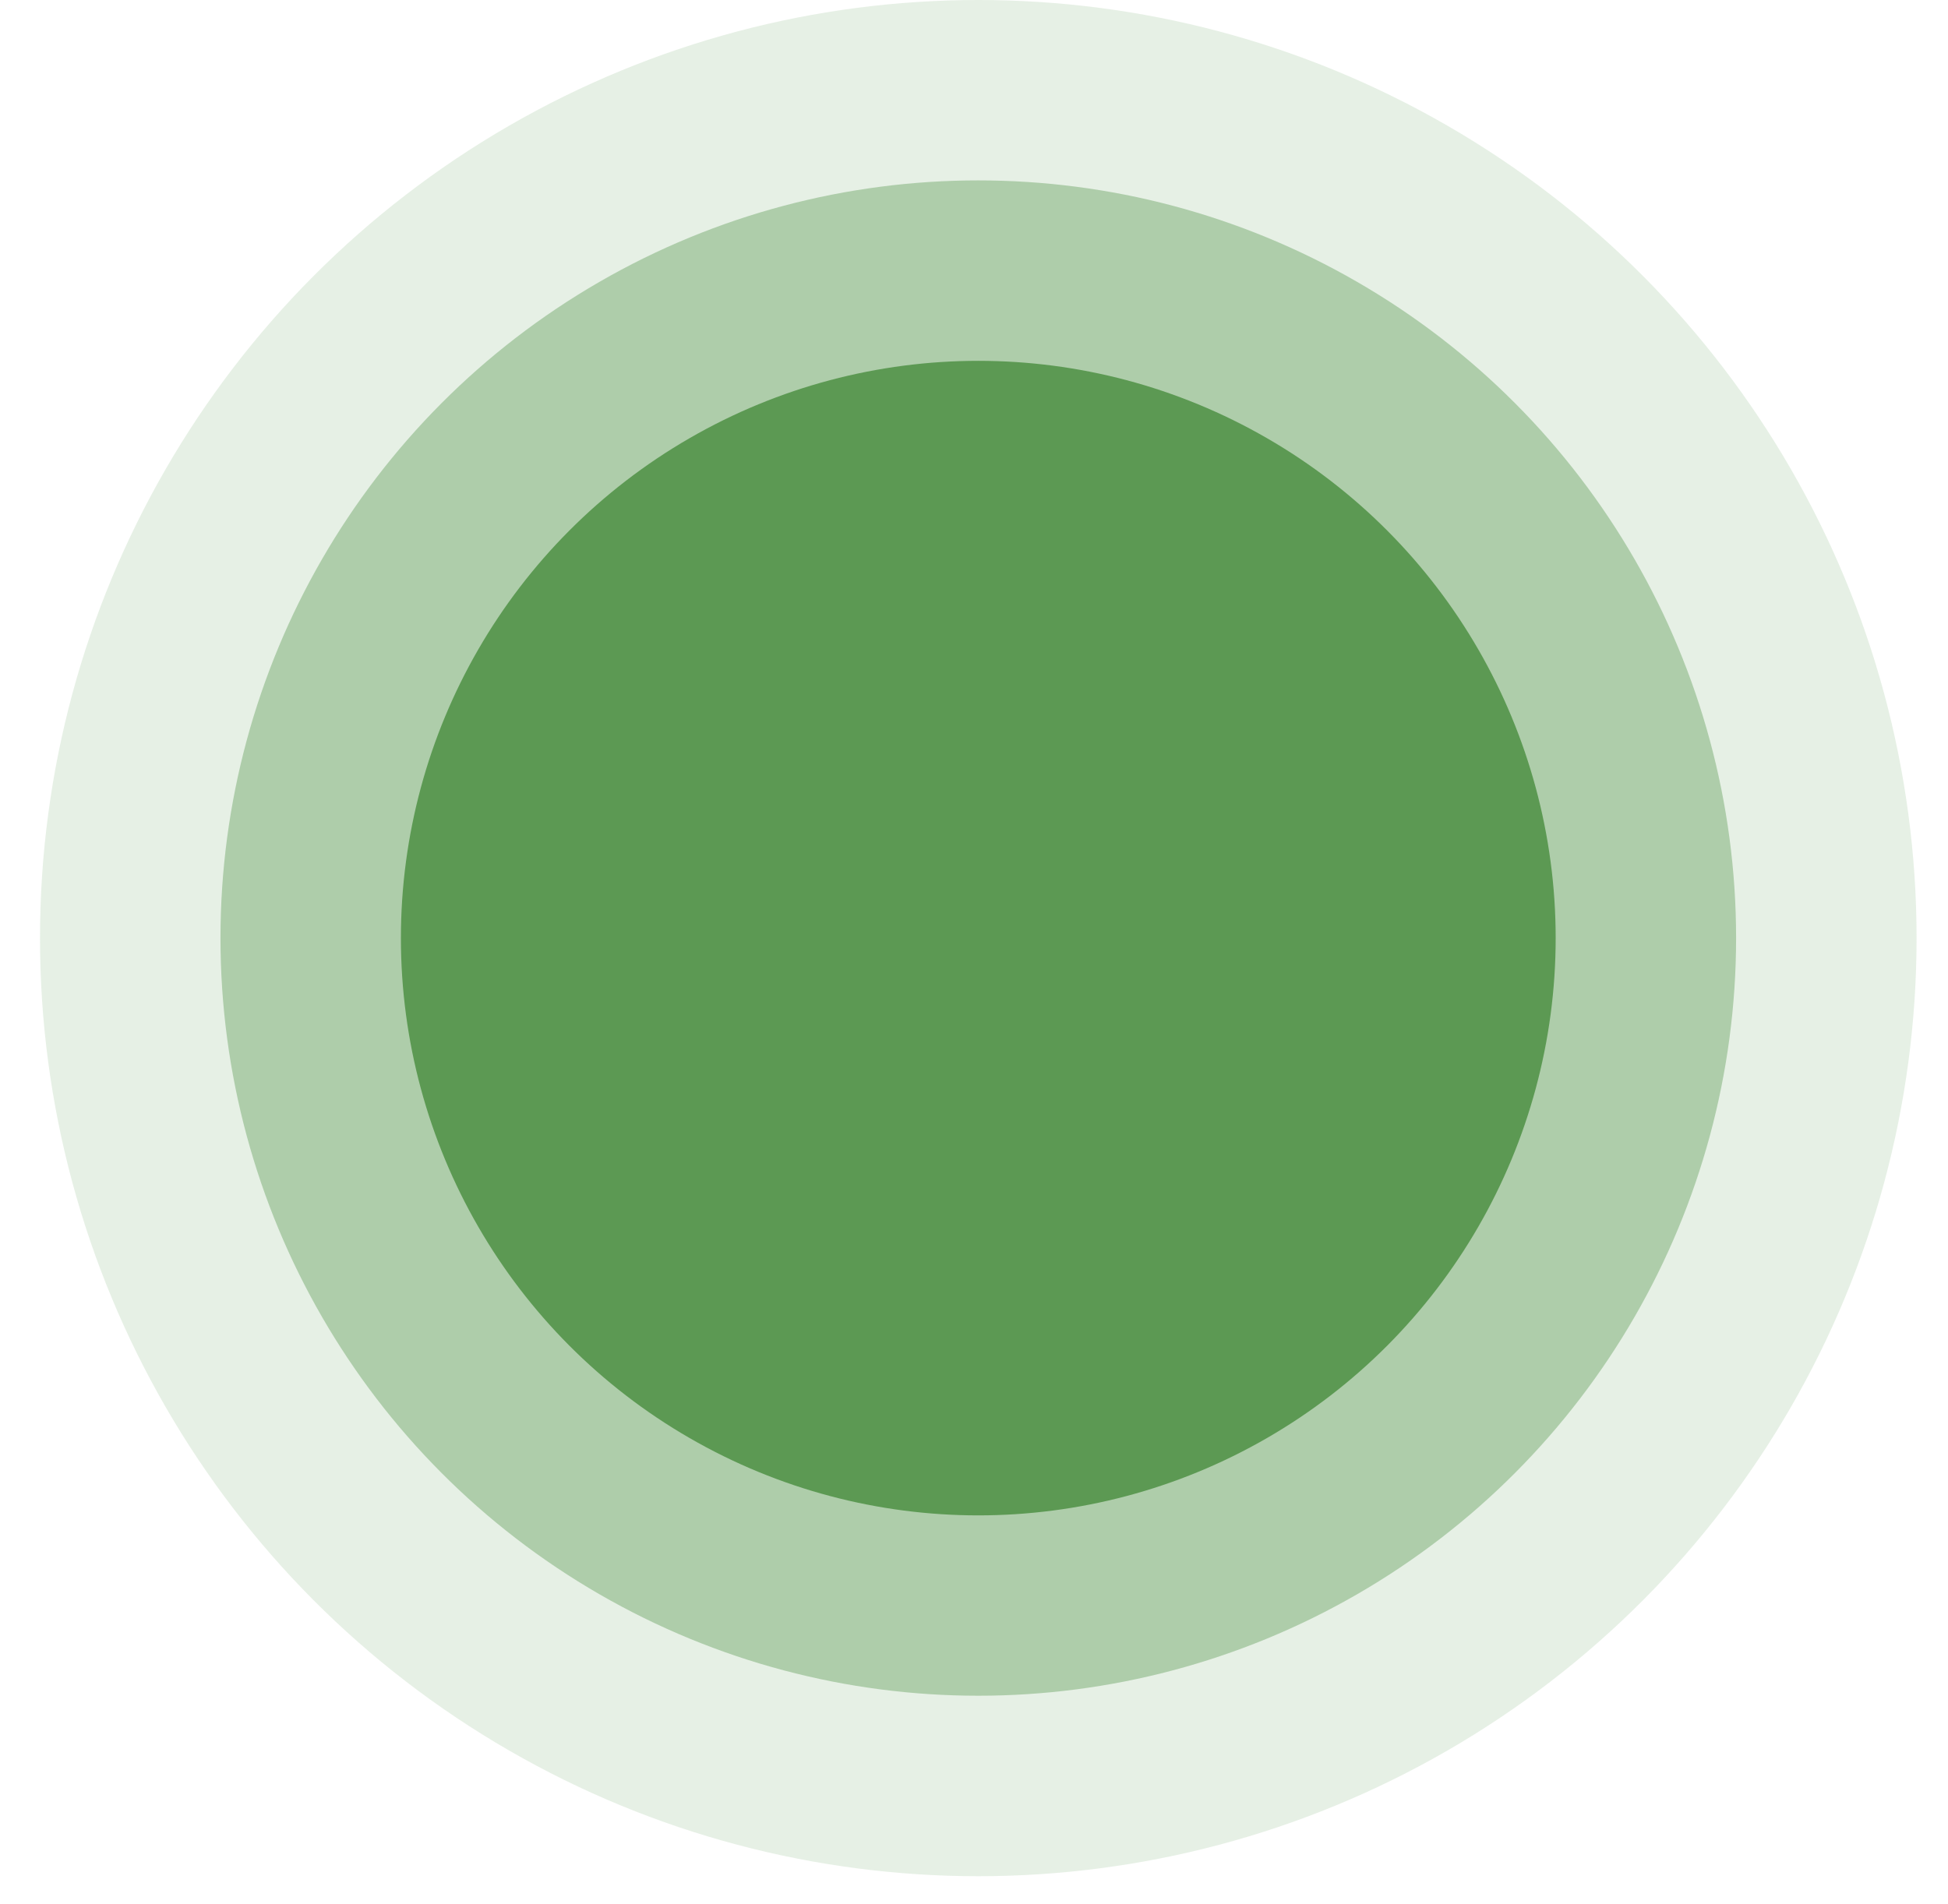
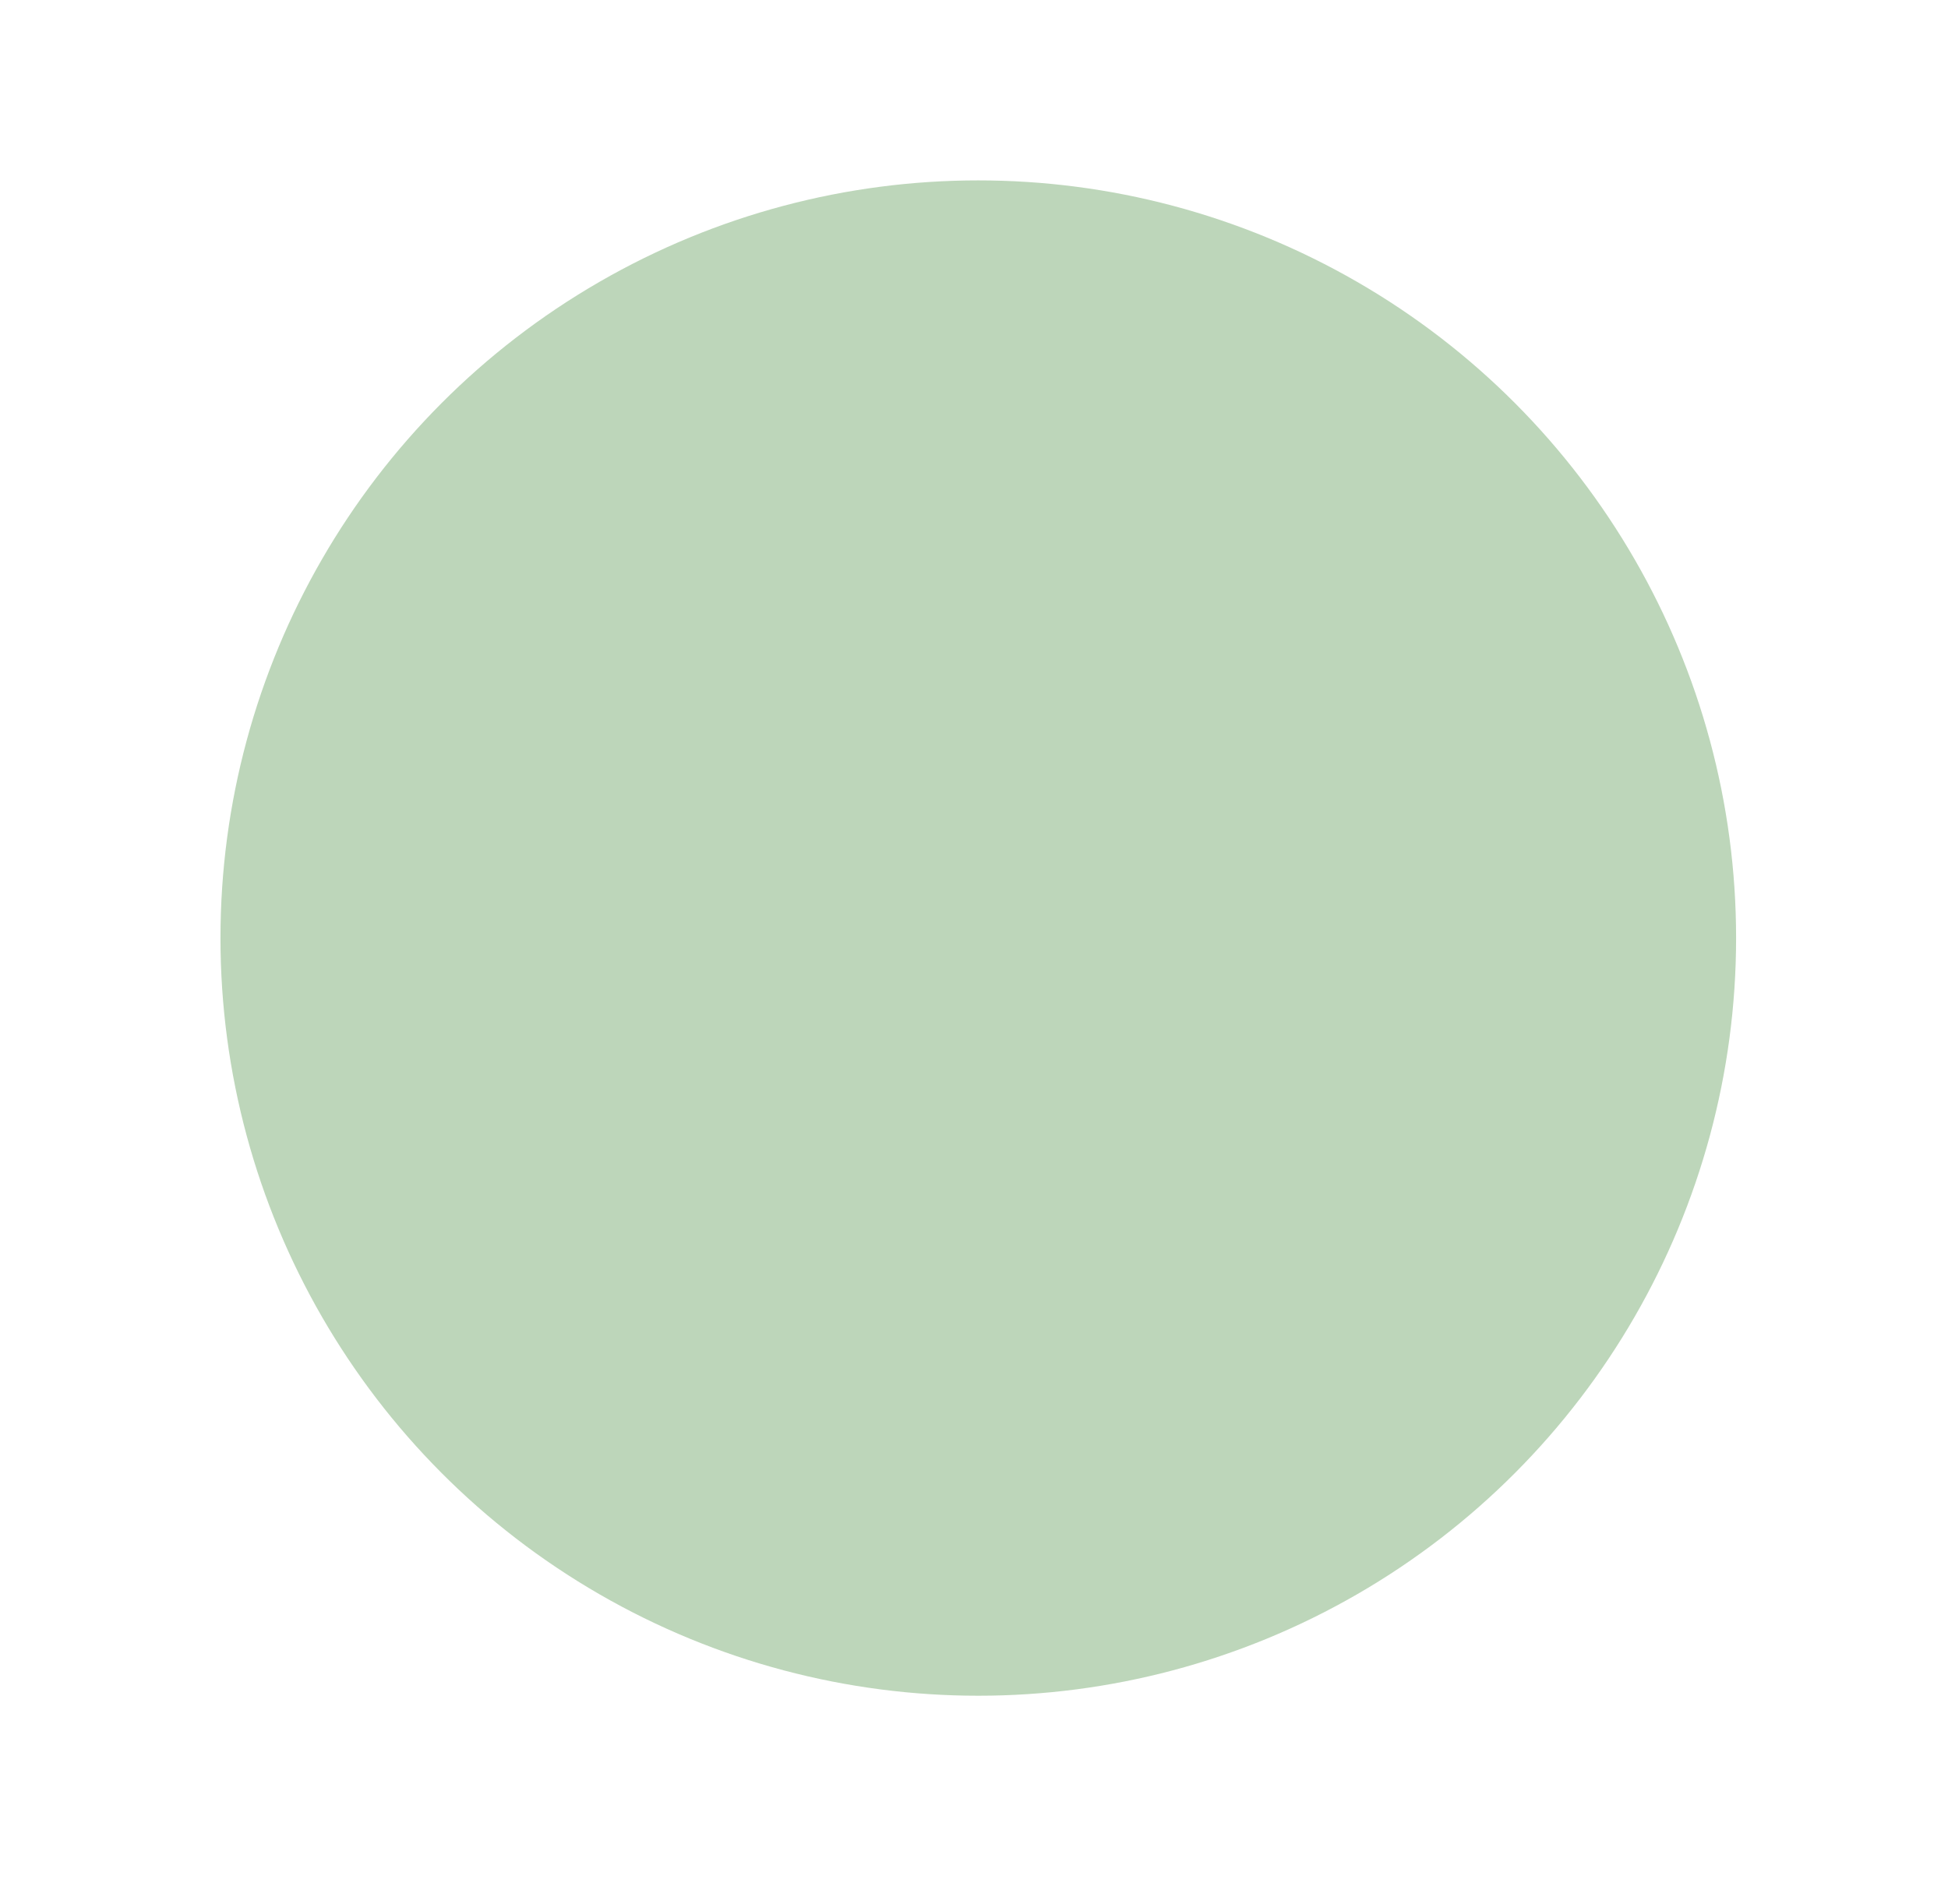
<svg xmlns="http://www.w3.org/2000/svg" width="45" height="44" viewBox="0 0 45 44" fill="none">
-   <circle cx="22.599" cy="21.675" r="21.675" fill="#5C9953" fill-opacity="0.15" />
  <circle cx="22.599" cy="21.674" r="17.506" fill="#5C9953" fill-opacity="0.4" />
-   <circle cx="22.599" cy="21.675" r="13.338" fill="#5C9953" />
</svg>